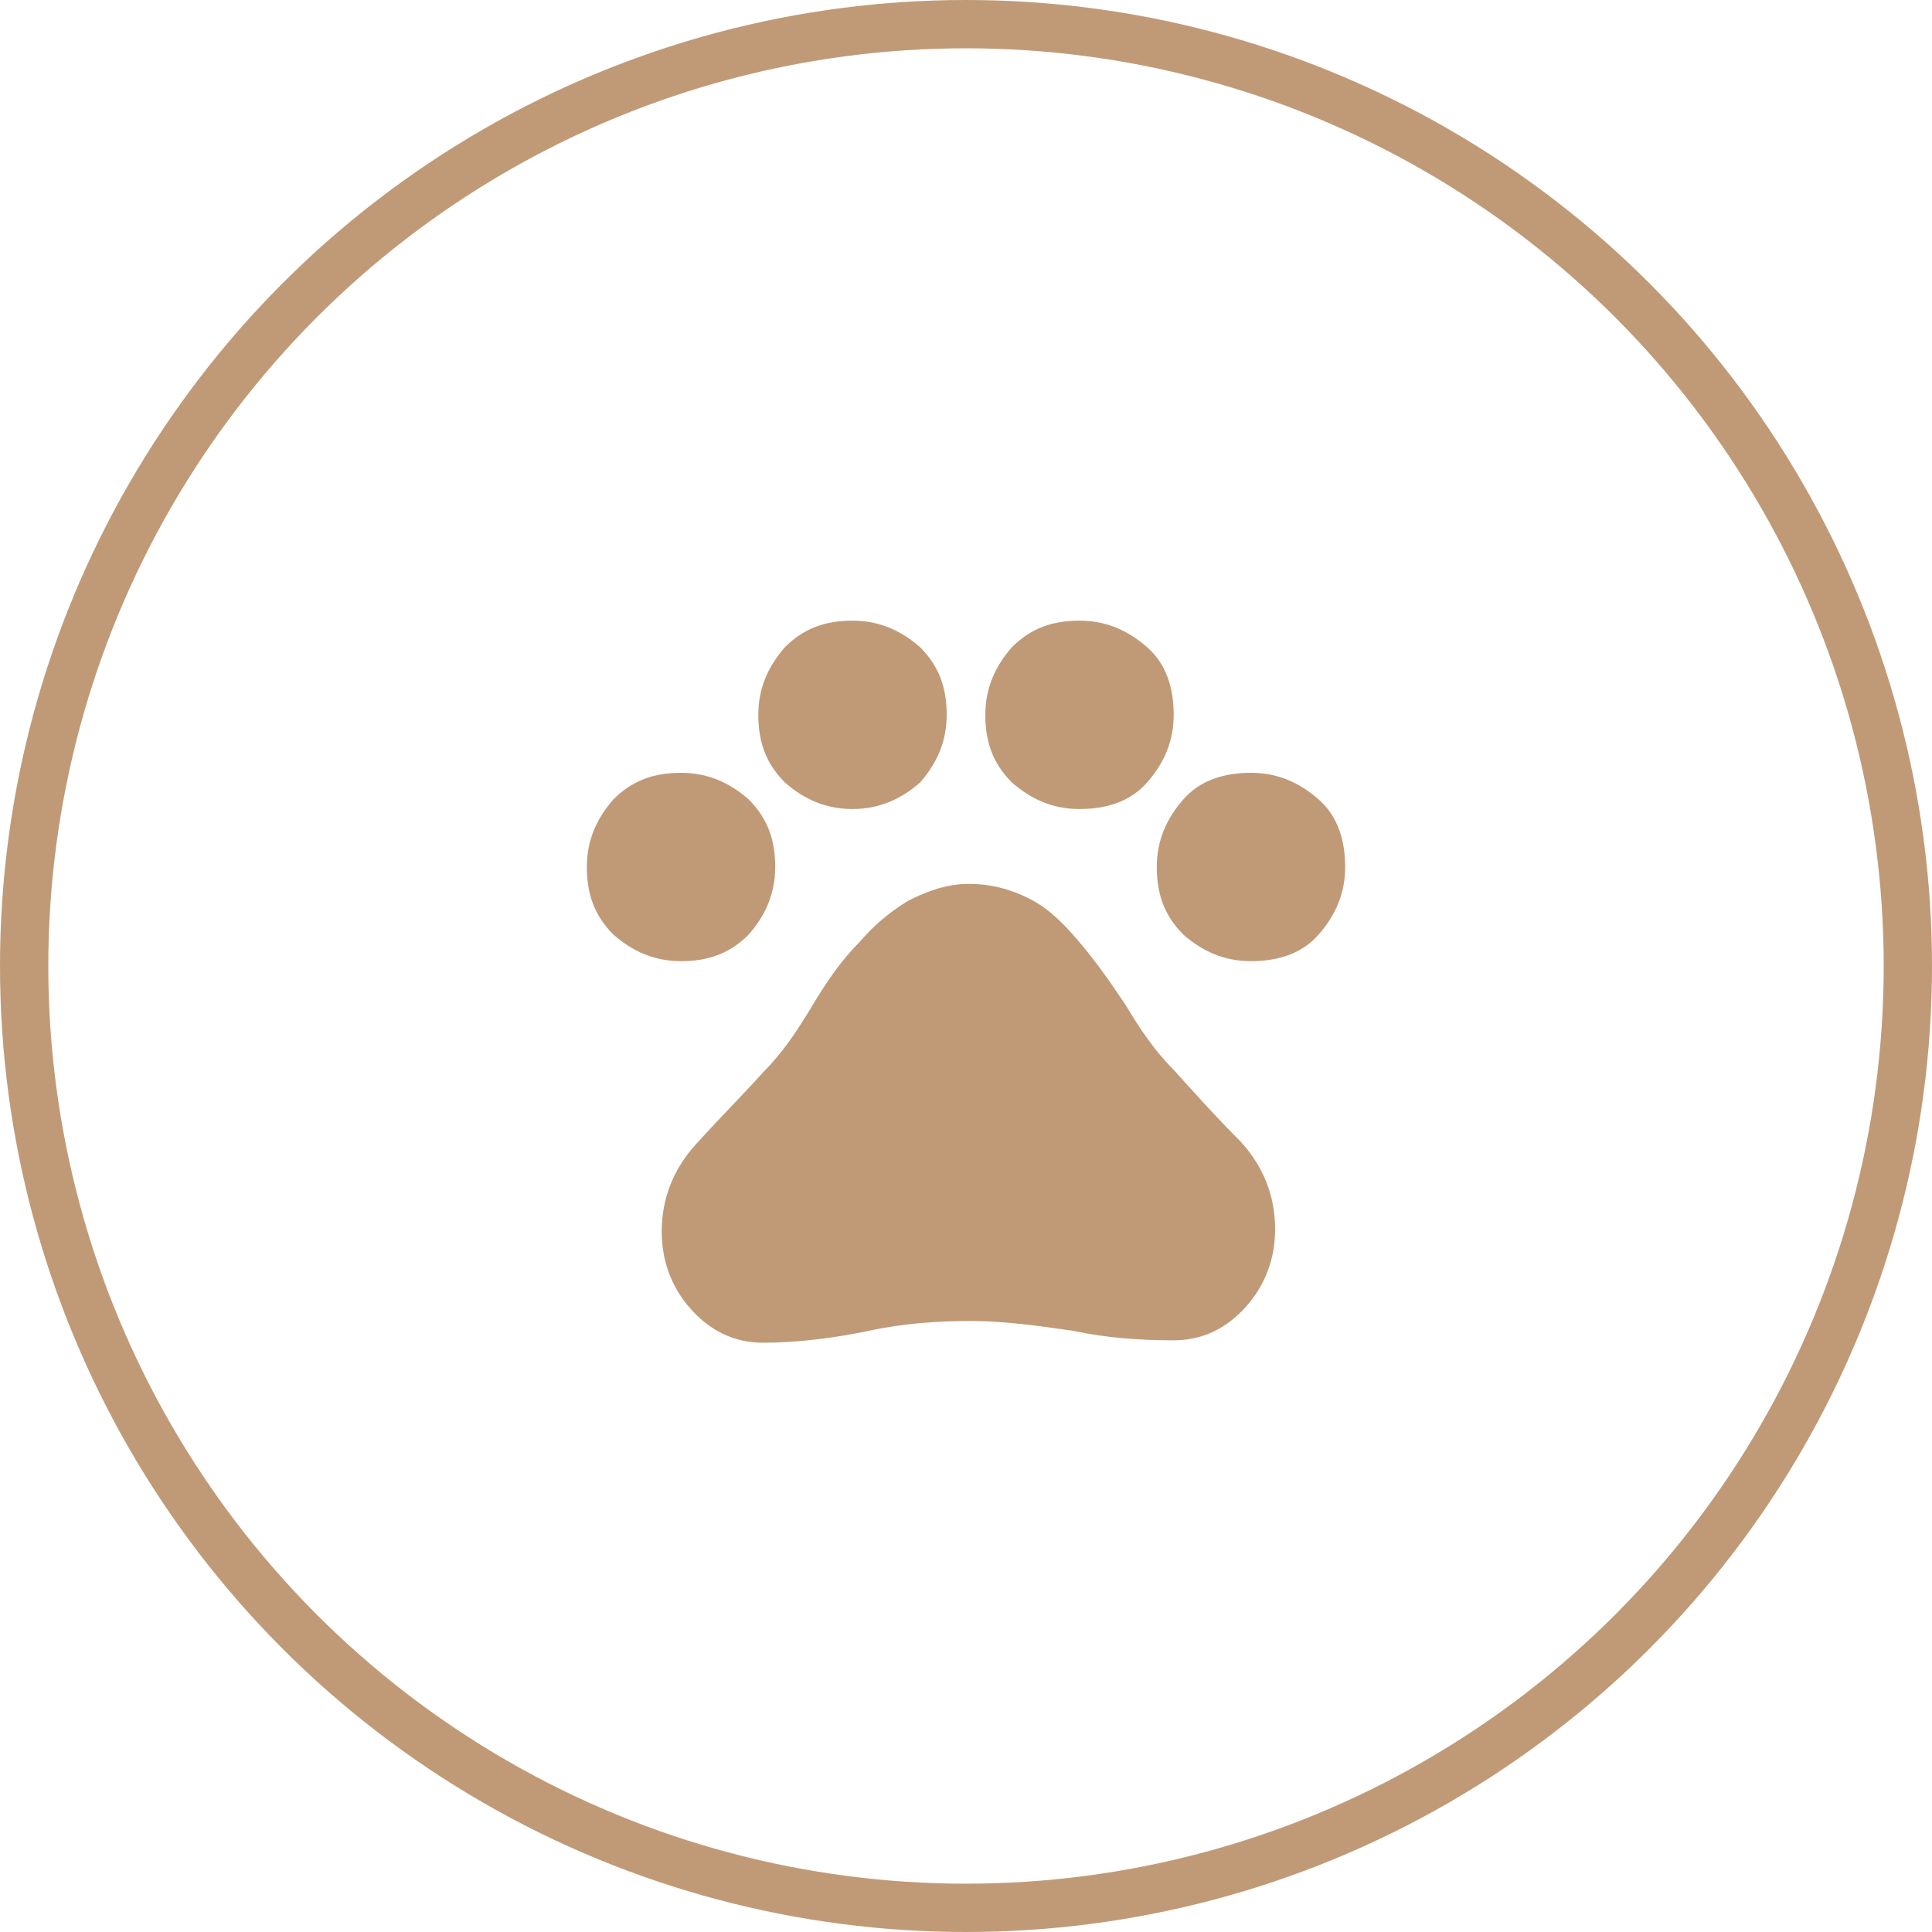
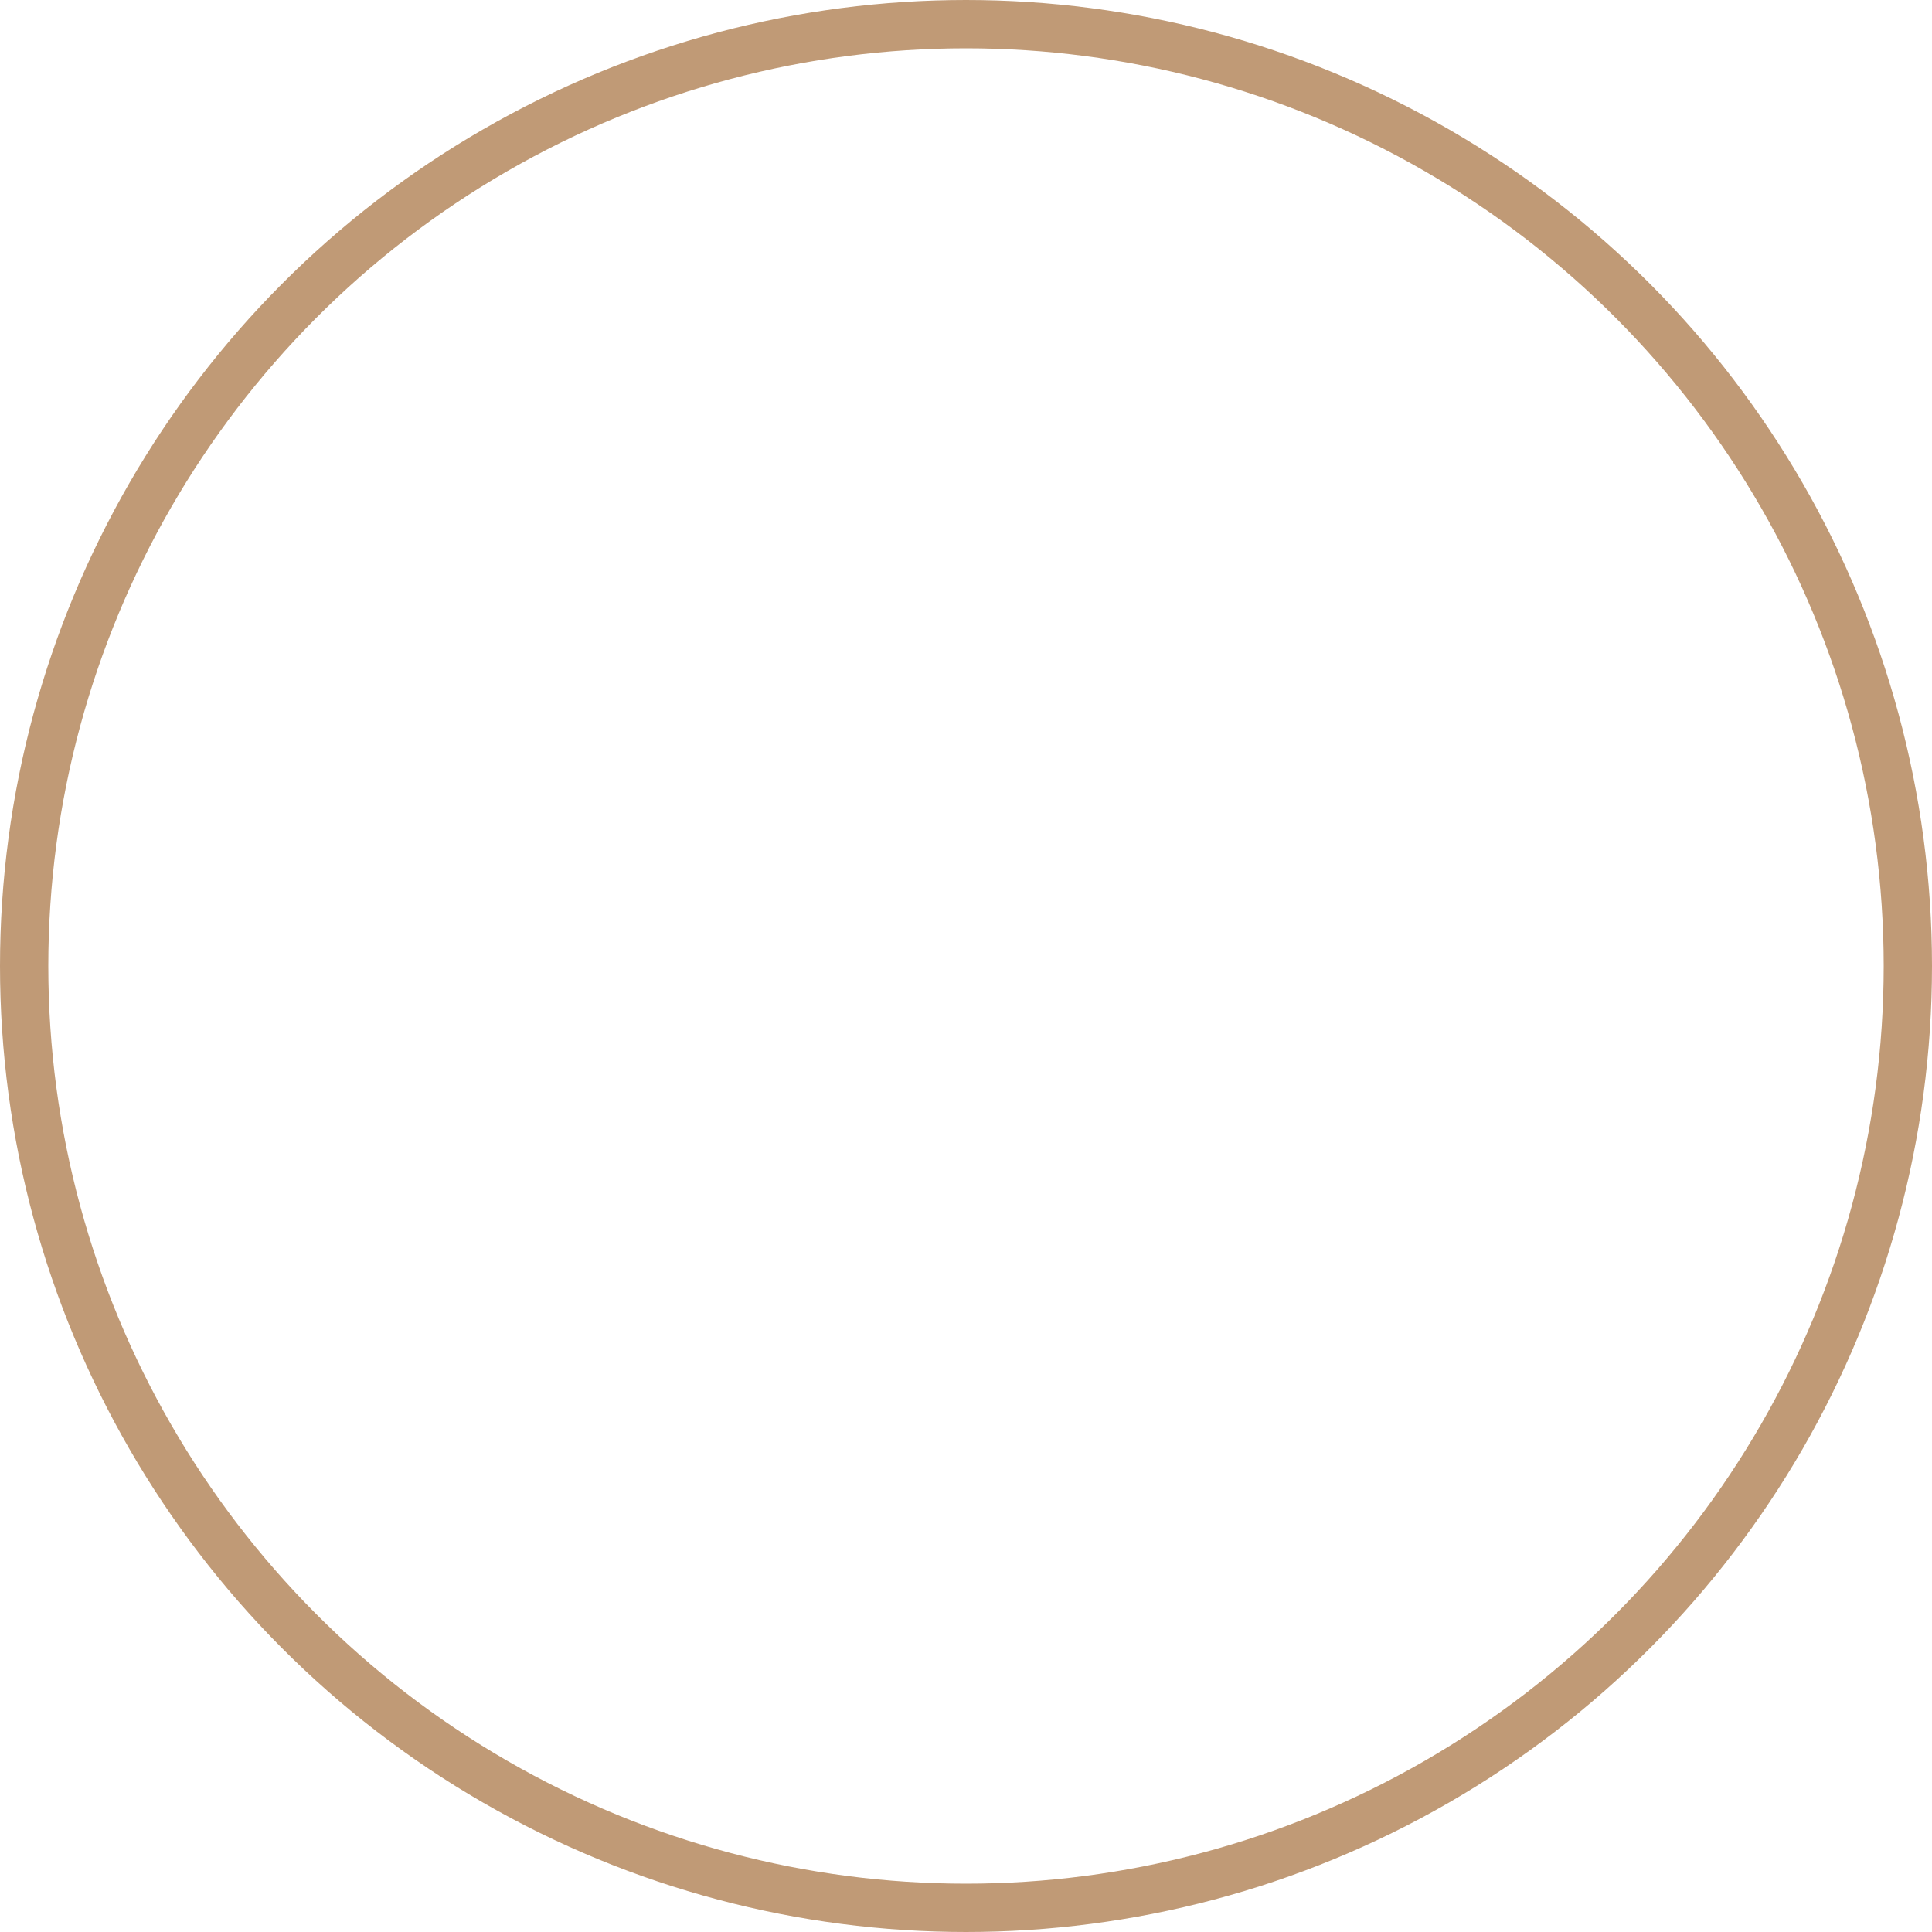
<svg xmlns="http://www.w3.org/2000/svg" id="Livello_1" x="0px" y="0px" viewBox="0 0 80 80" style="enable-background:new 0 0 80 80;" xml:space="preserve">
  <style type="text/css">	.st0{fill:#C09A76;}	.st1{fill:none;stroke:#C09A76;stroke-width:2;stroke-miterlimit:10;}</style>
-   <path class="st0" d="M28.2,39.8c-1.1,0-2-0.4-2.8-1.1c-0.8-0.8-1.1-1.7-1.1-2.8s0.4-2,1.1-2.8c0.8-0.8,1.7-1.1,2.8-1.1  c1.1,0,2,0.4,2.8,1.1c0.8,0.8,1.1,1.7,1.1,2.8s-0.4,2-1.1,2.8C30.2,39.5,29.3,39.8,28.2,39.8z M35.3,33.5c-1.1,0-2-0.4-2.8-1.1  c-0.8-0.8-1.1-1.7-1.1-2.8s0.4-2,1.1-2.8c0.8-0.8,1.7-1.1,2.8-1.1s2,0.4,2.8,1.1c0.8,0.8,1.1,1.7,1.1,2.8s-0.4,2-1.1,2.8  C37.3,33.1,36.4,33.5,35.3,33.5z M44.7,33.5c-1.1,0-2-0.4-2.8-1.1c-0.8-0.8-1.1-1.7-1.1-2.8s0.4-2,1.1-2.8c0.8-0.8,1.7-1.1,2.8-1.1  s2,0.4,2.8,1.1s1.1,1.7,1.1,2.8s-0.4,2-1.1,2.8S45.8,33.5,44.7,33.5z M51.8,39.8c-1.1,0-2-0.4-2.8-1.1c-0.8-0.8-1.1-1.7-1.1-2.8  s0.4-2,1.1-2.8s1.7-1.1,2.8-1.1s2,0.4,2.8,1.1s1.1,1.7,1.1,2.8s-0.4,2-1.1,2.8C53.9,39.5,52.9,39.8,51.8,39.8z M31.6,55.6  c-1.2,0-2.2-0.5-3-1.4s-1.2-2-1.2-3.2c0-1.4,0.5-2.6,1.4-3.6c0.9-1,1.9-2,2.8-3c0.8-0.8,1.4-1.7,2-2.7s1.2-1.9,2-2.7  c0.6-0.7,1.2-1.2,2-1.7c0.8-0.4,1.6-0.7,2.5-0.7s1.7,0.2,2.5,0.6c0.8,0.4,1.4,1,2,1.7c0.7,0.8,1.4,1.8,2,2.7c0.6,1,1.2,1.9,2,2.7  c0.9,1,1.8,2,2.8,3c0.9,1,1.4,2.2,1.4,3.6c0,1.2-0.4,2.3-1.2,3.2s-1.8,1.4-3,1.4c-1.4,0-2.8-0.1-4.2-0.4c-1.4-0.2-2.8-0.4-4.2-0.4  s-2.8,0.1-4.2,0.4S33,55.6,31.6,55.6z" />
  <circle class="st1" cx="40" cy="40" r="39" />
</svg>